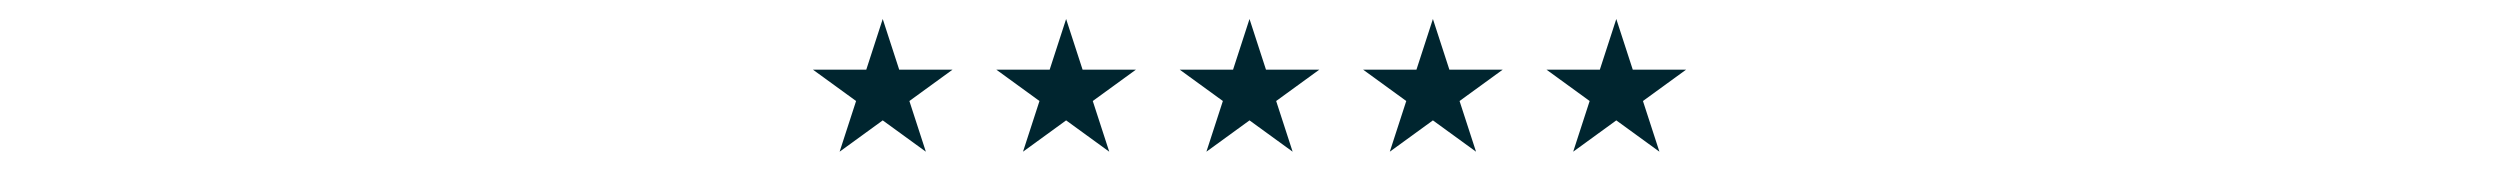
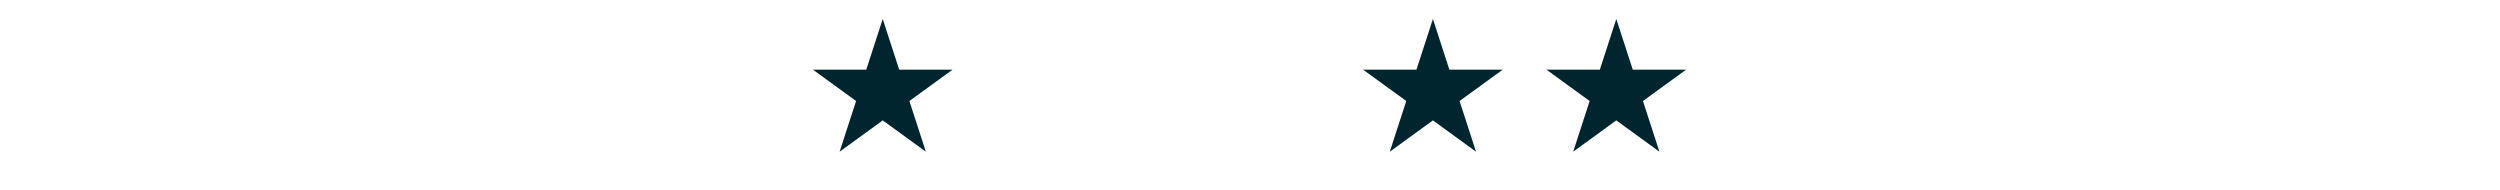
<svg xmlns="http://www.w3.org/2000/svg" width="355" height="27" viewBox="0 0 355 27" fill="none">
  <path d="M125.348 2.697L127.687 9.895H135.255L129.132 14.343L131.471 21.541L125.348 17.093L119.226 21.541L121.564 14.343L115.441 9.895H123.01L125.348 2.697Z" fill="#00252F" />
-   <path d="M151.389 2.697L153.728 9.895H161.296L155.173 14.343L157.512 21.541L151.389 17.093L145.267 21.541L147.605 14.343L141.482 9.895H149.051L151.389 2.697Z" fill="#00252F" />
-   <path d="M177.431 2.697L179.77 9.895H187.338L181.215 14.343L183.554 21.541L177.431 17.093L171.309 21.541L173.647 14.343L167.524 9.895H175.093L177.431 2.697Z" fill="#00252F" />
  <path d="M203.473 2.697L205.812 9.895H213.38L207.257 14.343L209.596 21.541L203.473 17.093L197.351 21.541L199.689 14.343L193.566 9.895H201.135L203.473 2.697Z" fill="#00252F" />
  <path d="M229.514 2.697L231.853 9.895H239.421L233.298 14.343L235.637 21.541L229.514 17.093L223.392 21.541L225.73 14.343L219.607 9.895H227.176L229.514 2.697Z" fill="#00252F" />
</svg>